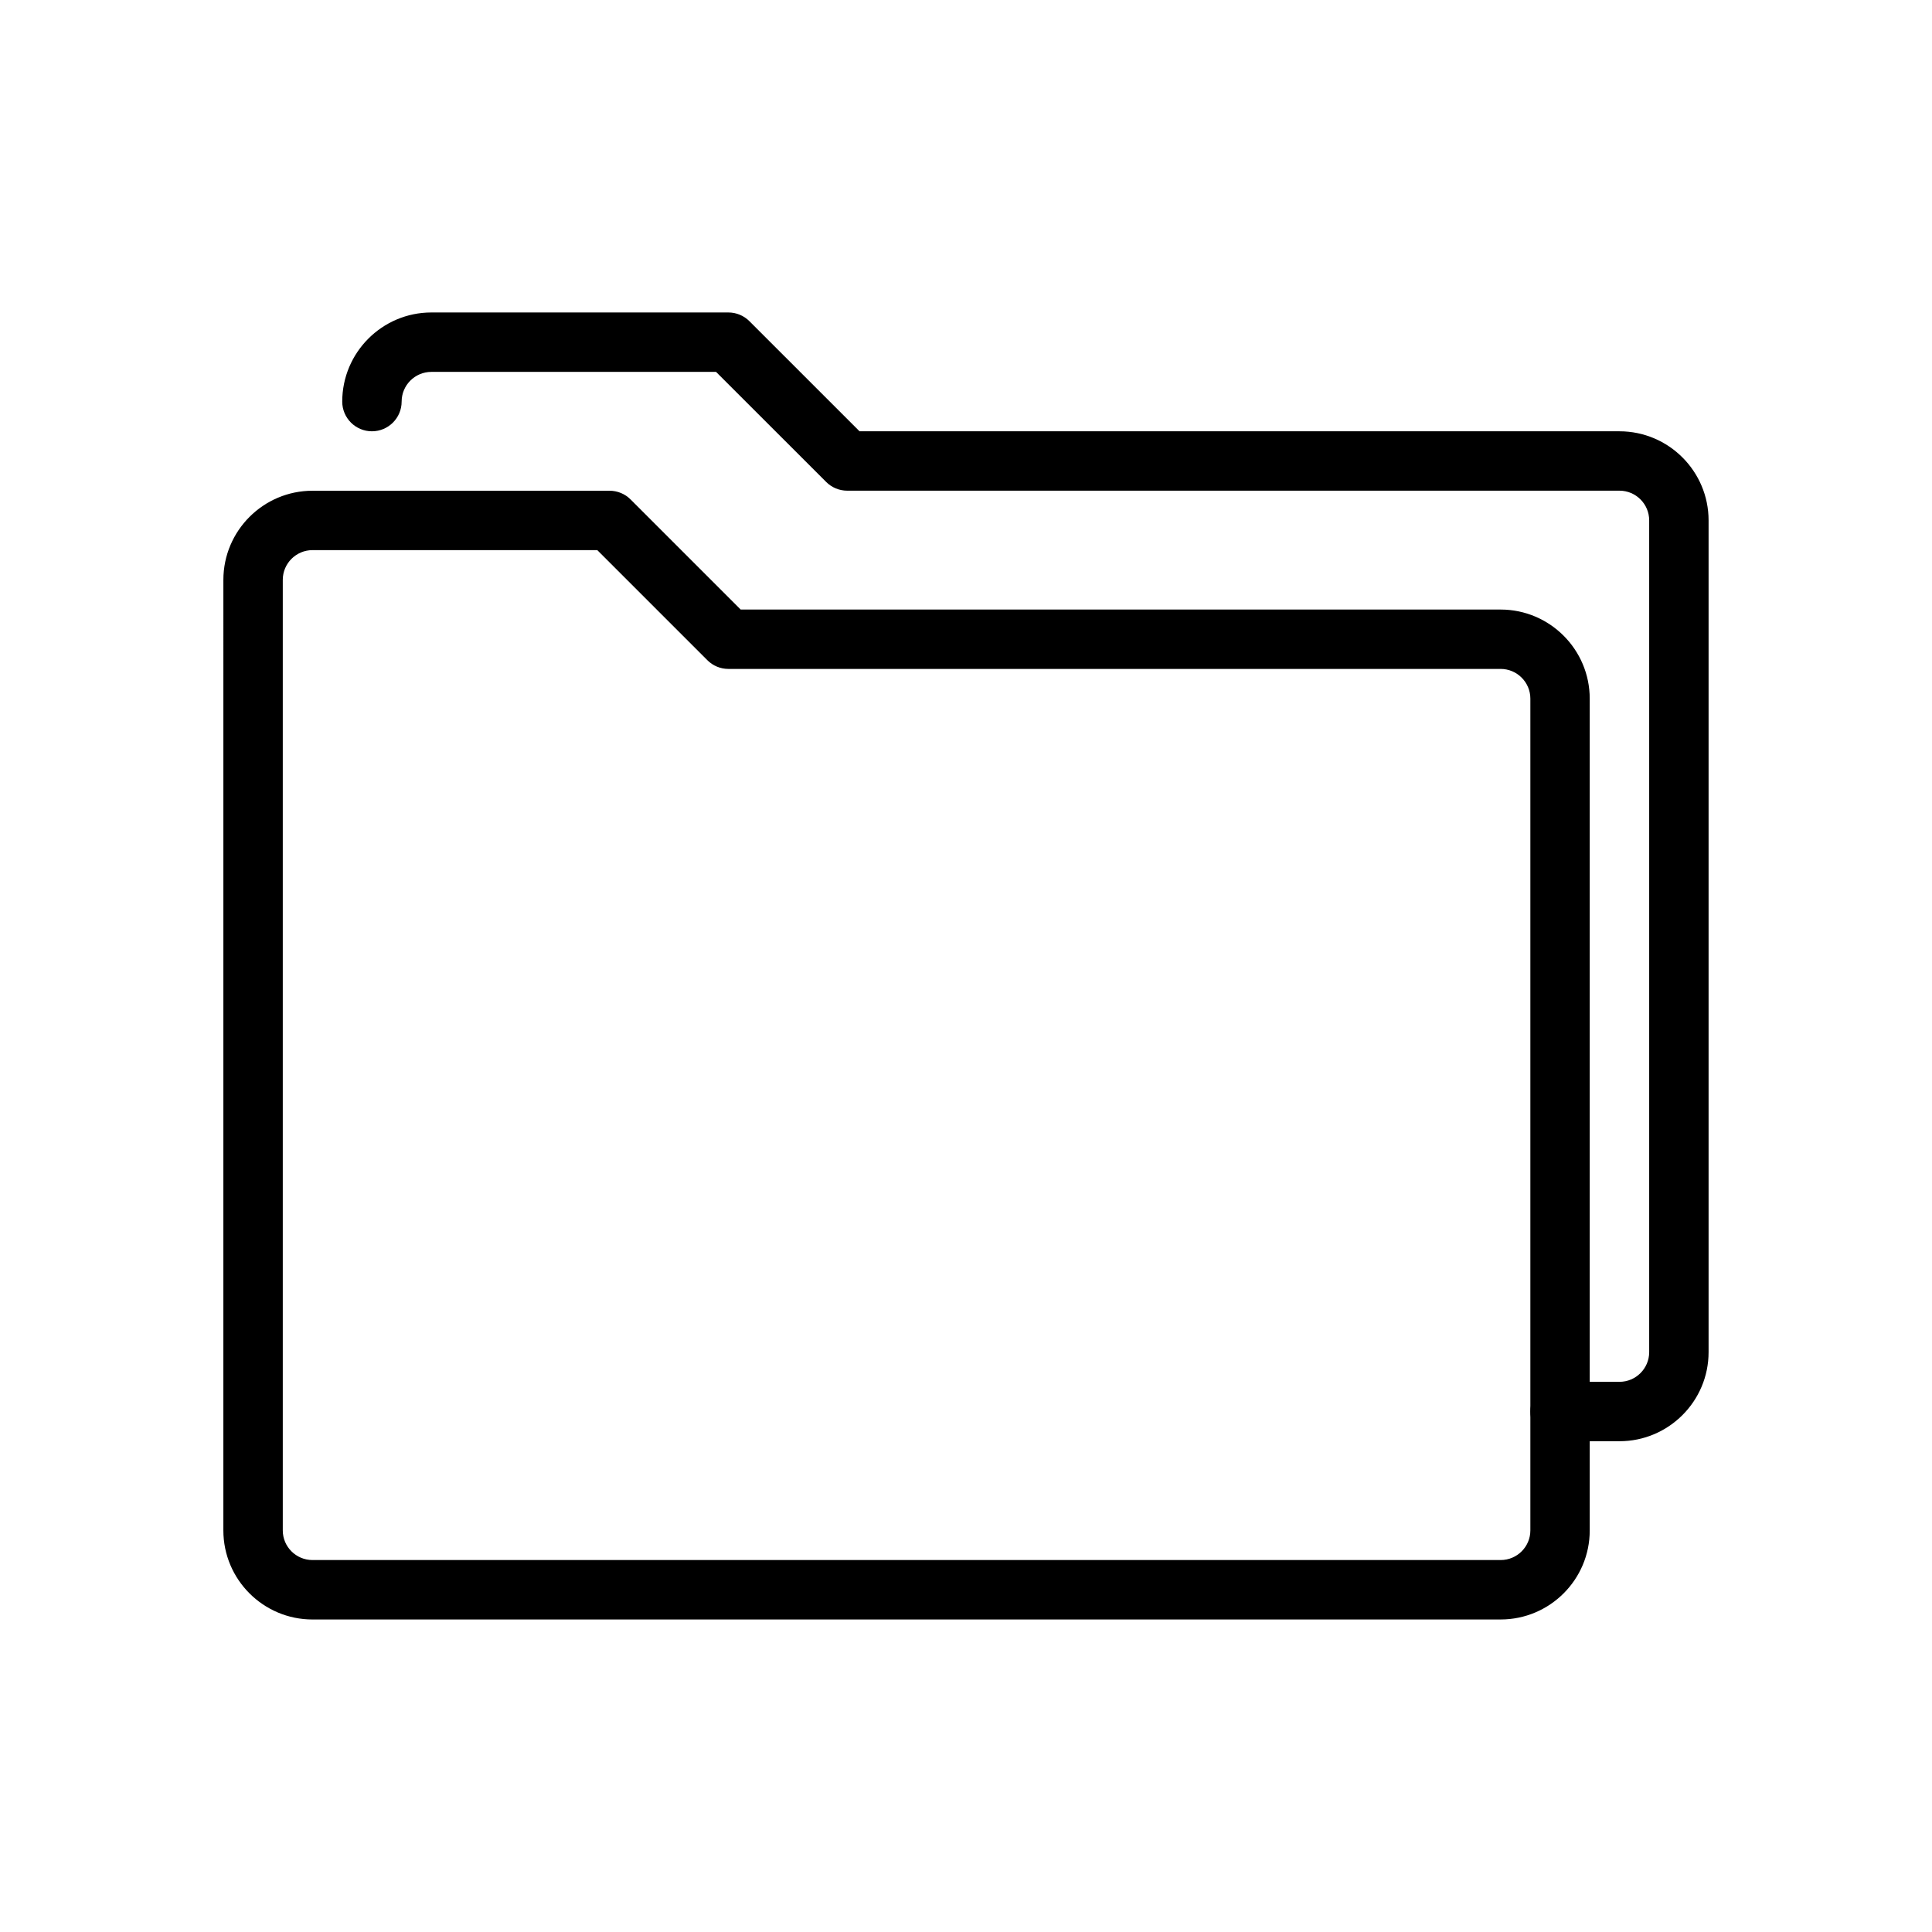
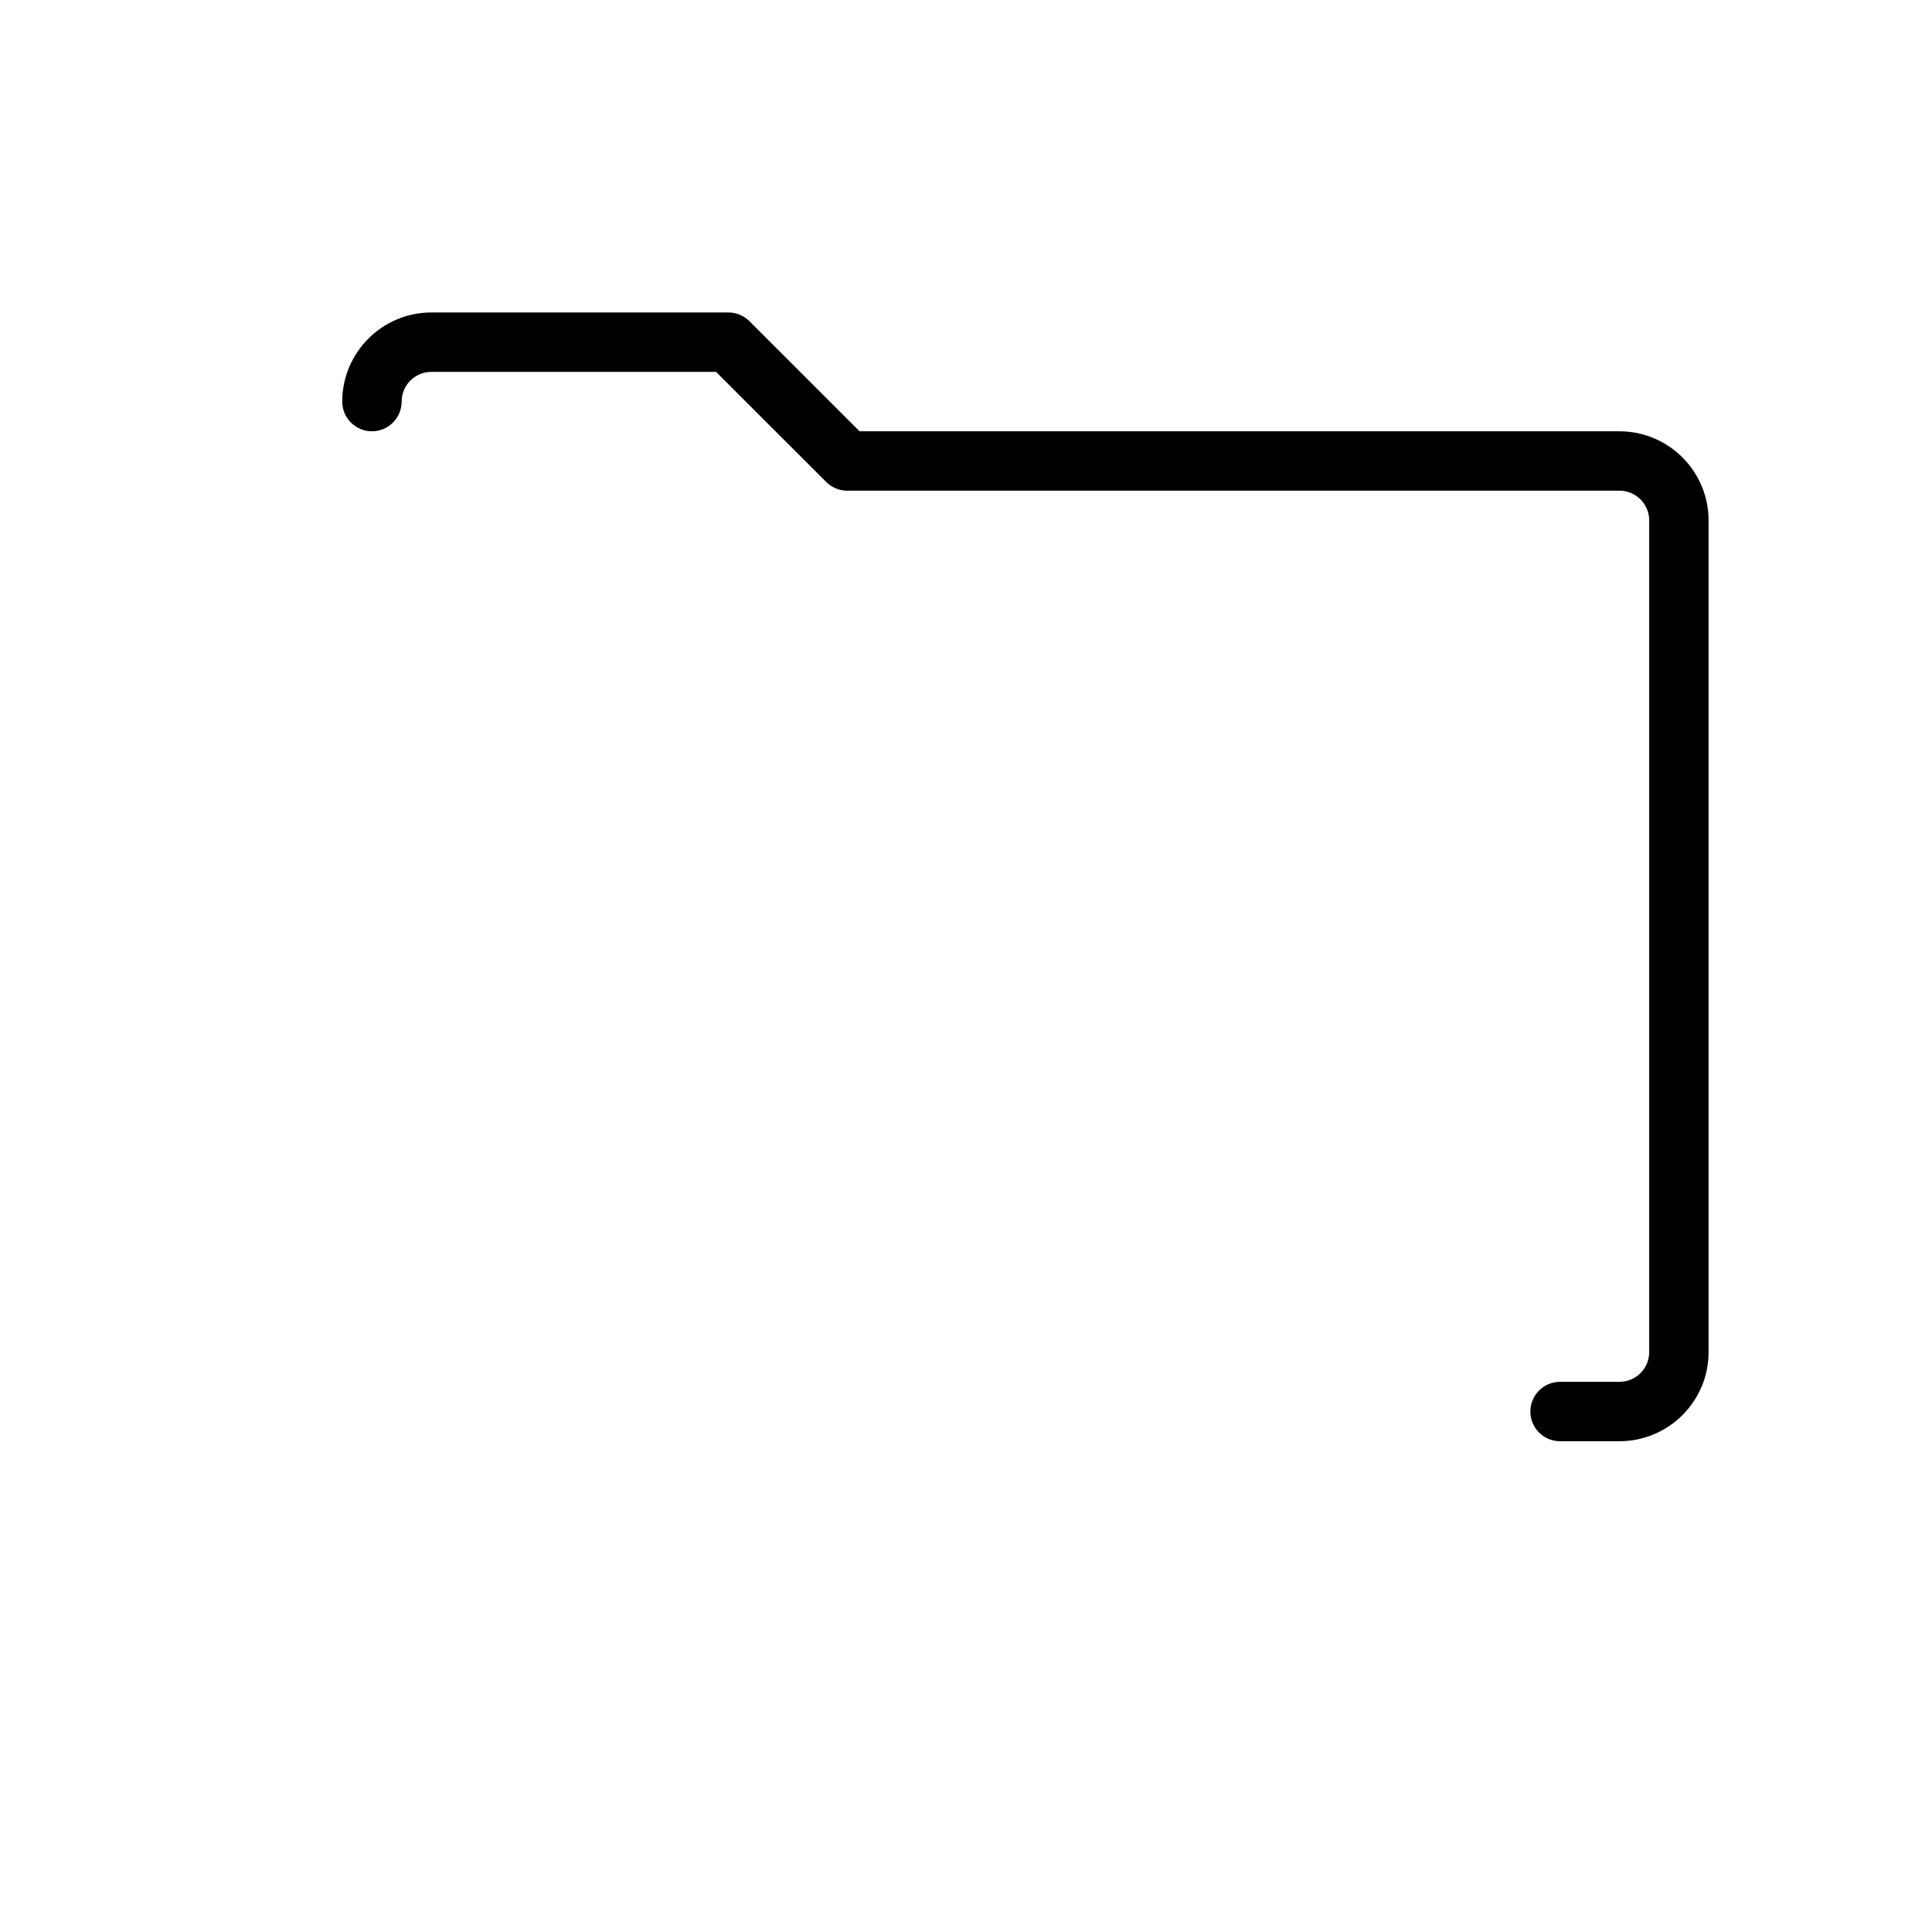
<svg xmlns="http://www.w3.org/2000/svg" fill="#000000" width="800px" height="800px" version="1.1" viewBox="144 144 512 512">
  <g>
-     <path d="m541.69 573.18h-314.88c-13.02 0-23.617-10.586-23.617-23.602l0.004-251.91c0-13.02 10.598-23.617 23.617-23.617h78.727c2.086 0 4.094 0.828 5.566 2.305l29.18 29.18h201.39c13.02 0 23.617 10.598 23.617 23.617v220.43c0.008 13.012-10.59 23.594-23.609 23.594zm-314.88-283.39c-4.336 0-7.871 3.535-7.871 7.871v251.92c0 4.332 3.535 7.848 7.871 7.848h314.88c4.336 0 7.871-3.519 7.871-7.856v-220.43c0-4.336-3.535-7.871-7.871-7.871h-204.66c-2.086 0-4.094-0.828-5.566-2.305l-29.18-29.18z" />
    <path d="m573.18 525.94h-15.75c-4.344 0-7.871-3.527-7.871-7.871s3.527-7.871 7.871-7.871h15.75c4.336 0 7.871-3.535 7.871-7.871v-220.42c0-4.336-3.535-7.871-7.871-7.871h-204.66c-2.086 0-4.094-0.828-5.566-2.305l-29.191-29.176h-75.453c-4.336 0-7.871 3.535-7.871 7.871 0 4.344-3.527 7.871-7.871 7.871s-7.871-3.527-7.871-7.871c0-13.02 10.598-23.617 23.617-23.617h78.719c2.086 0 4.094 0.828 5.566 2.305l29.188 29.184h201.39c13.02 0 23.617 10.598 23.617 23.617v220.42c0 13.012-10.598 23.605-23.617 23.605z" />
  </g>
</svg>